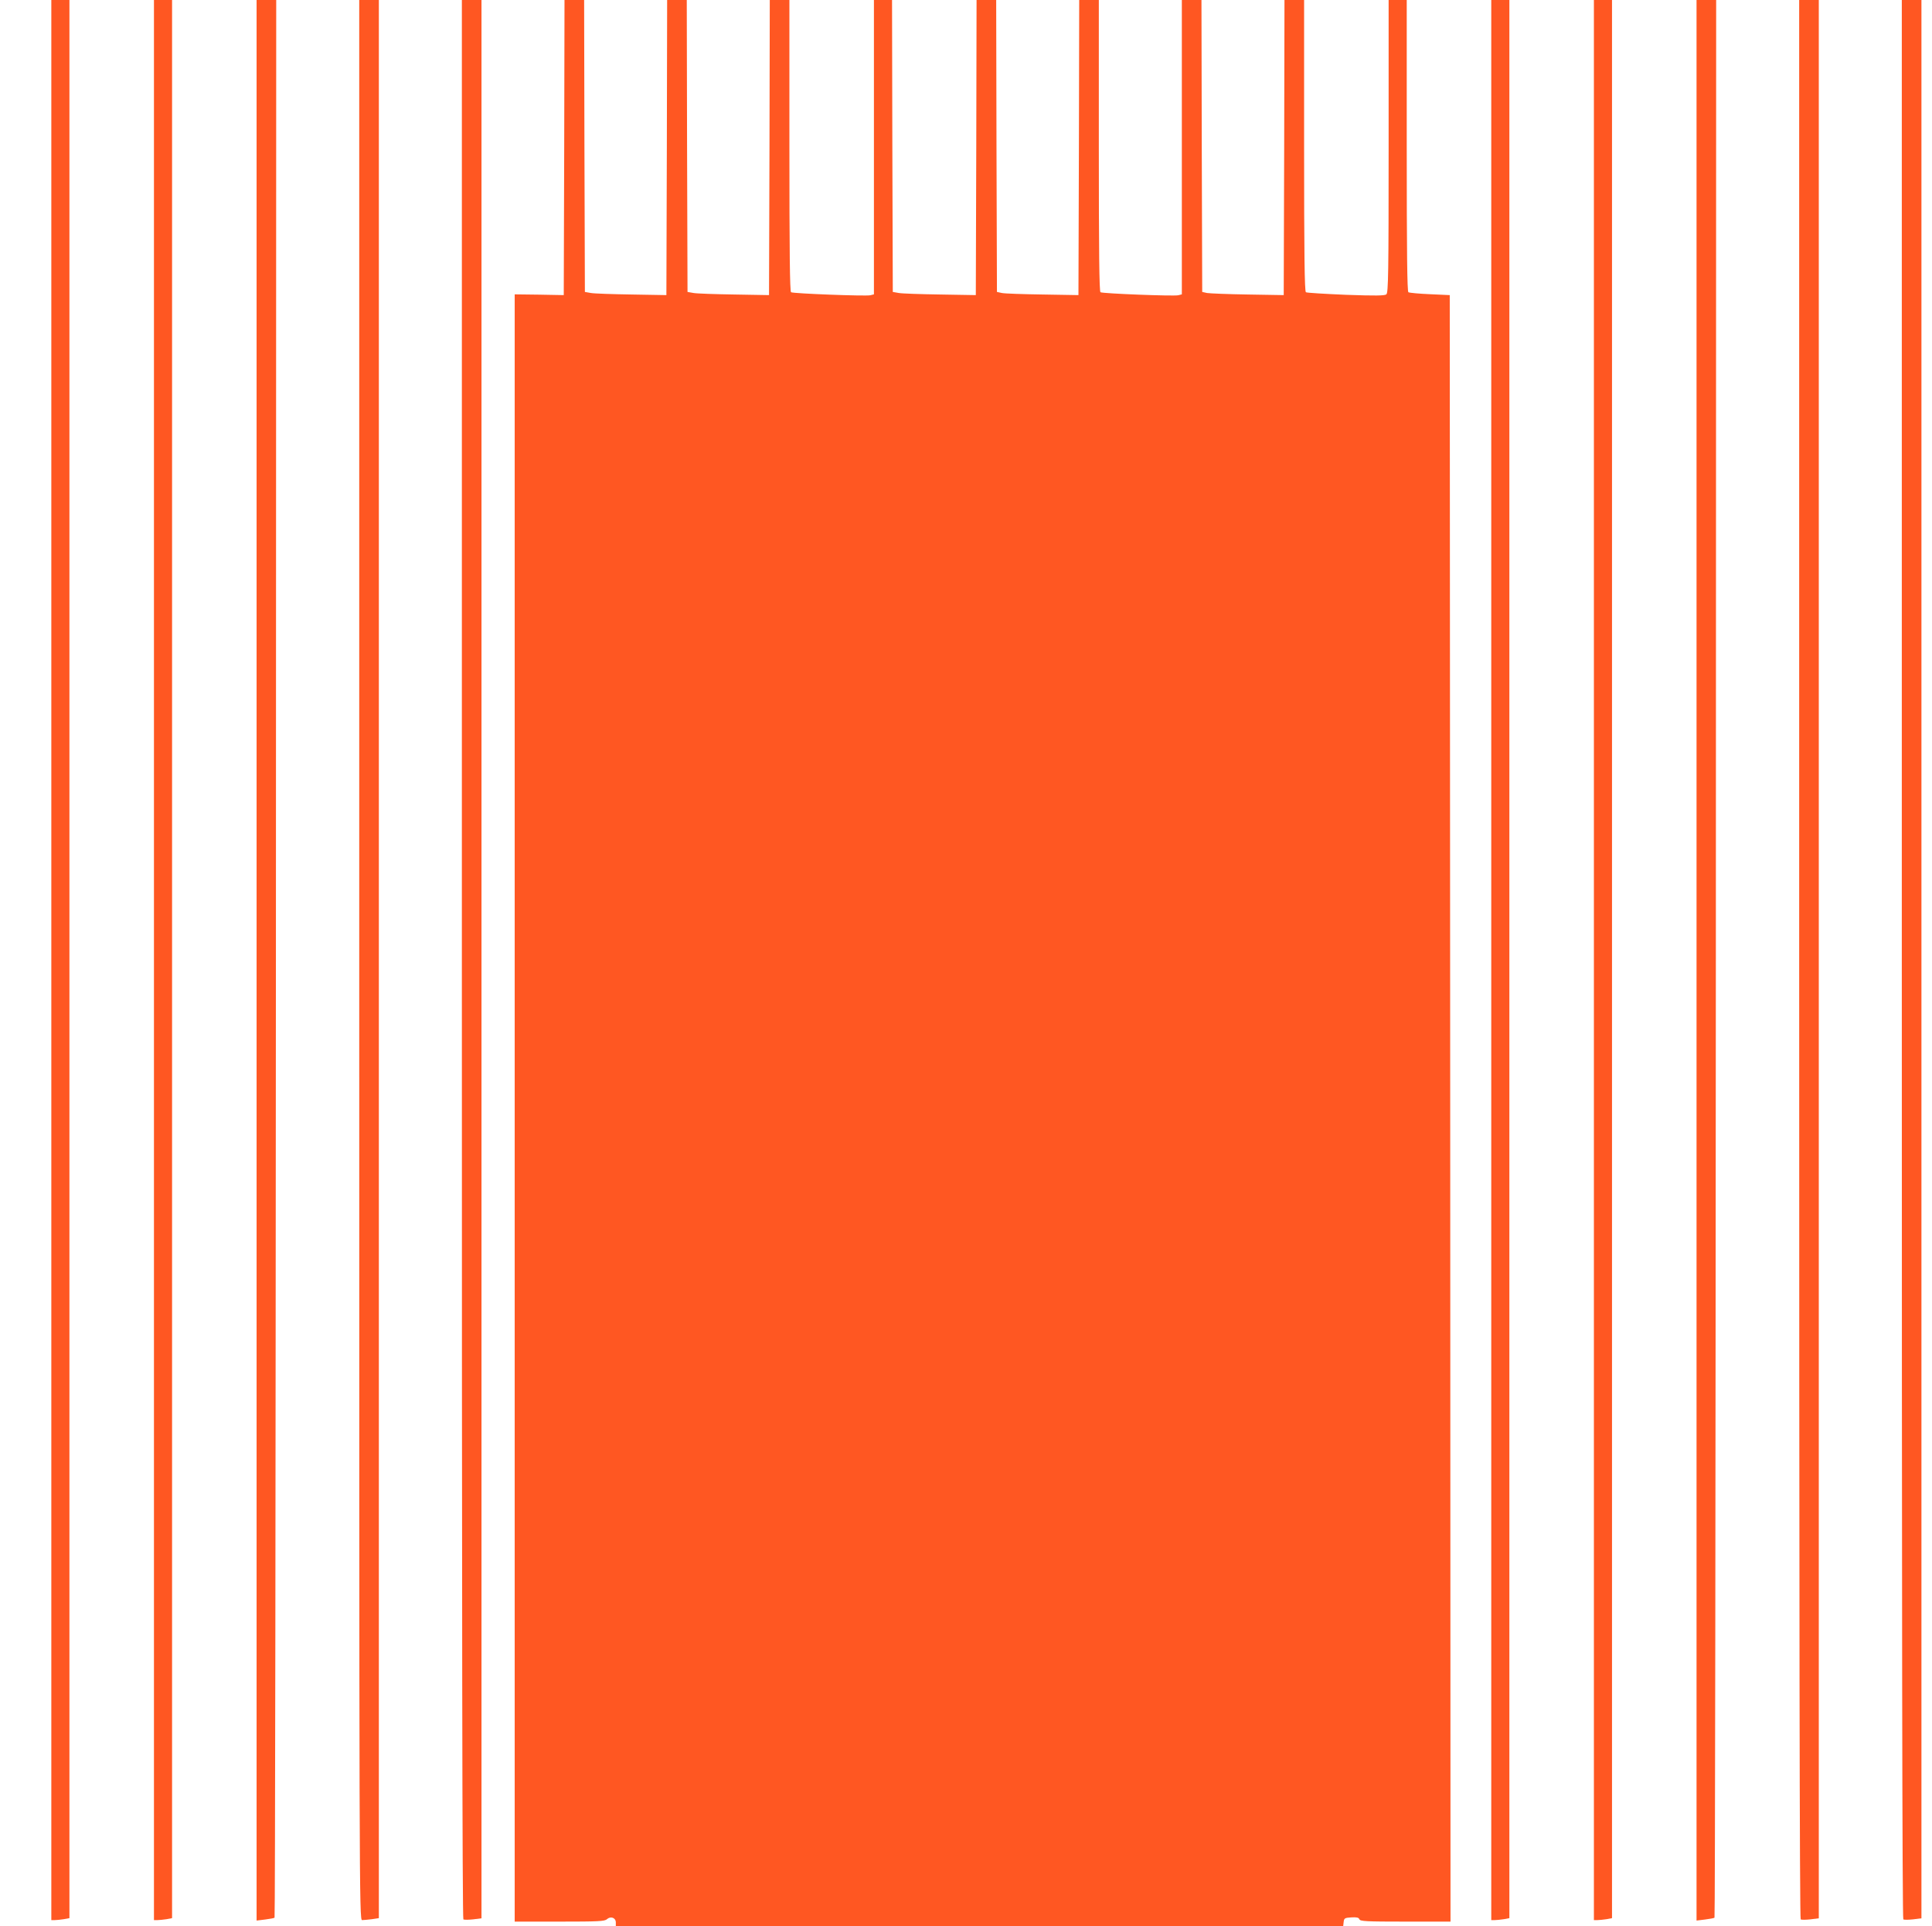
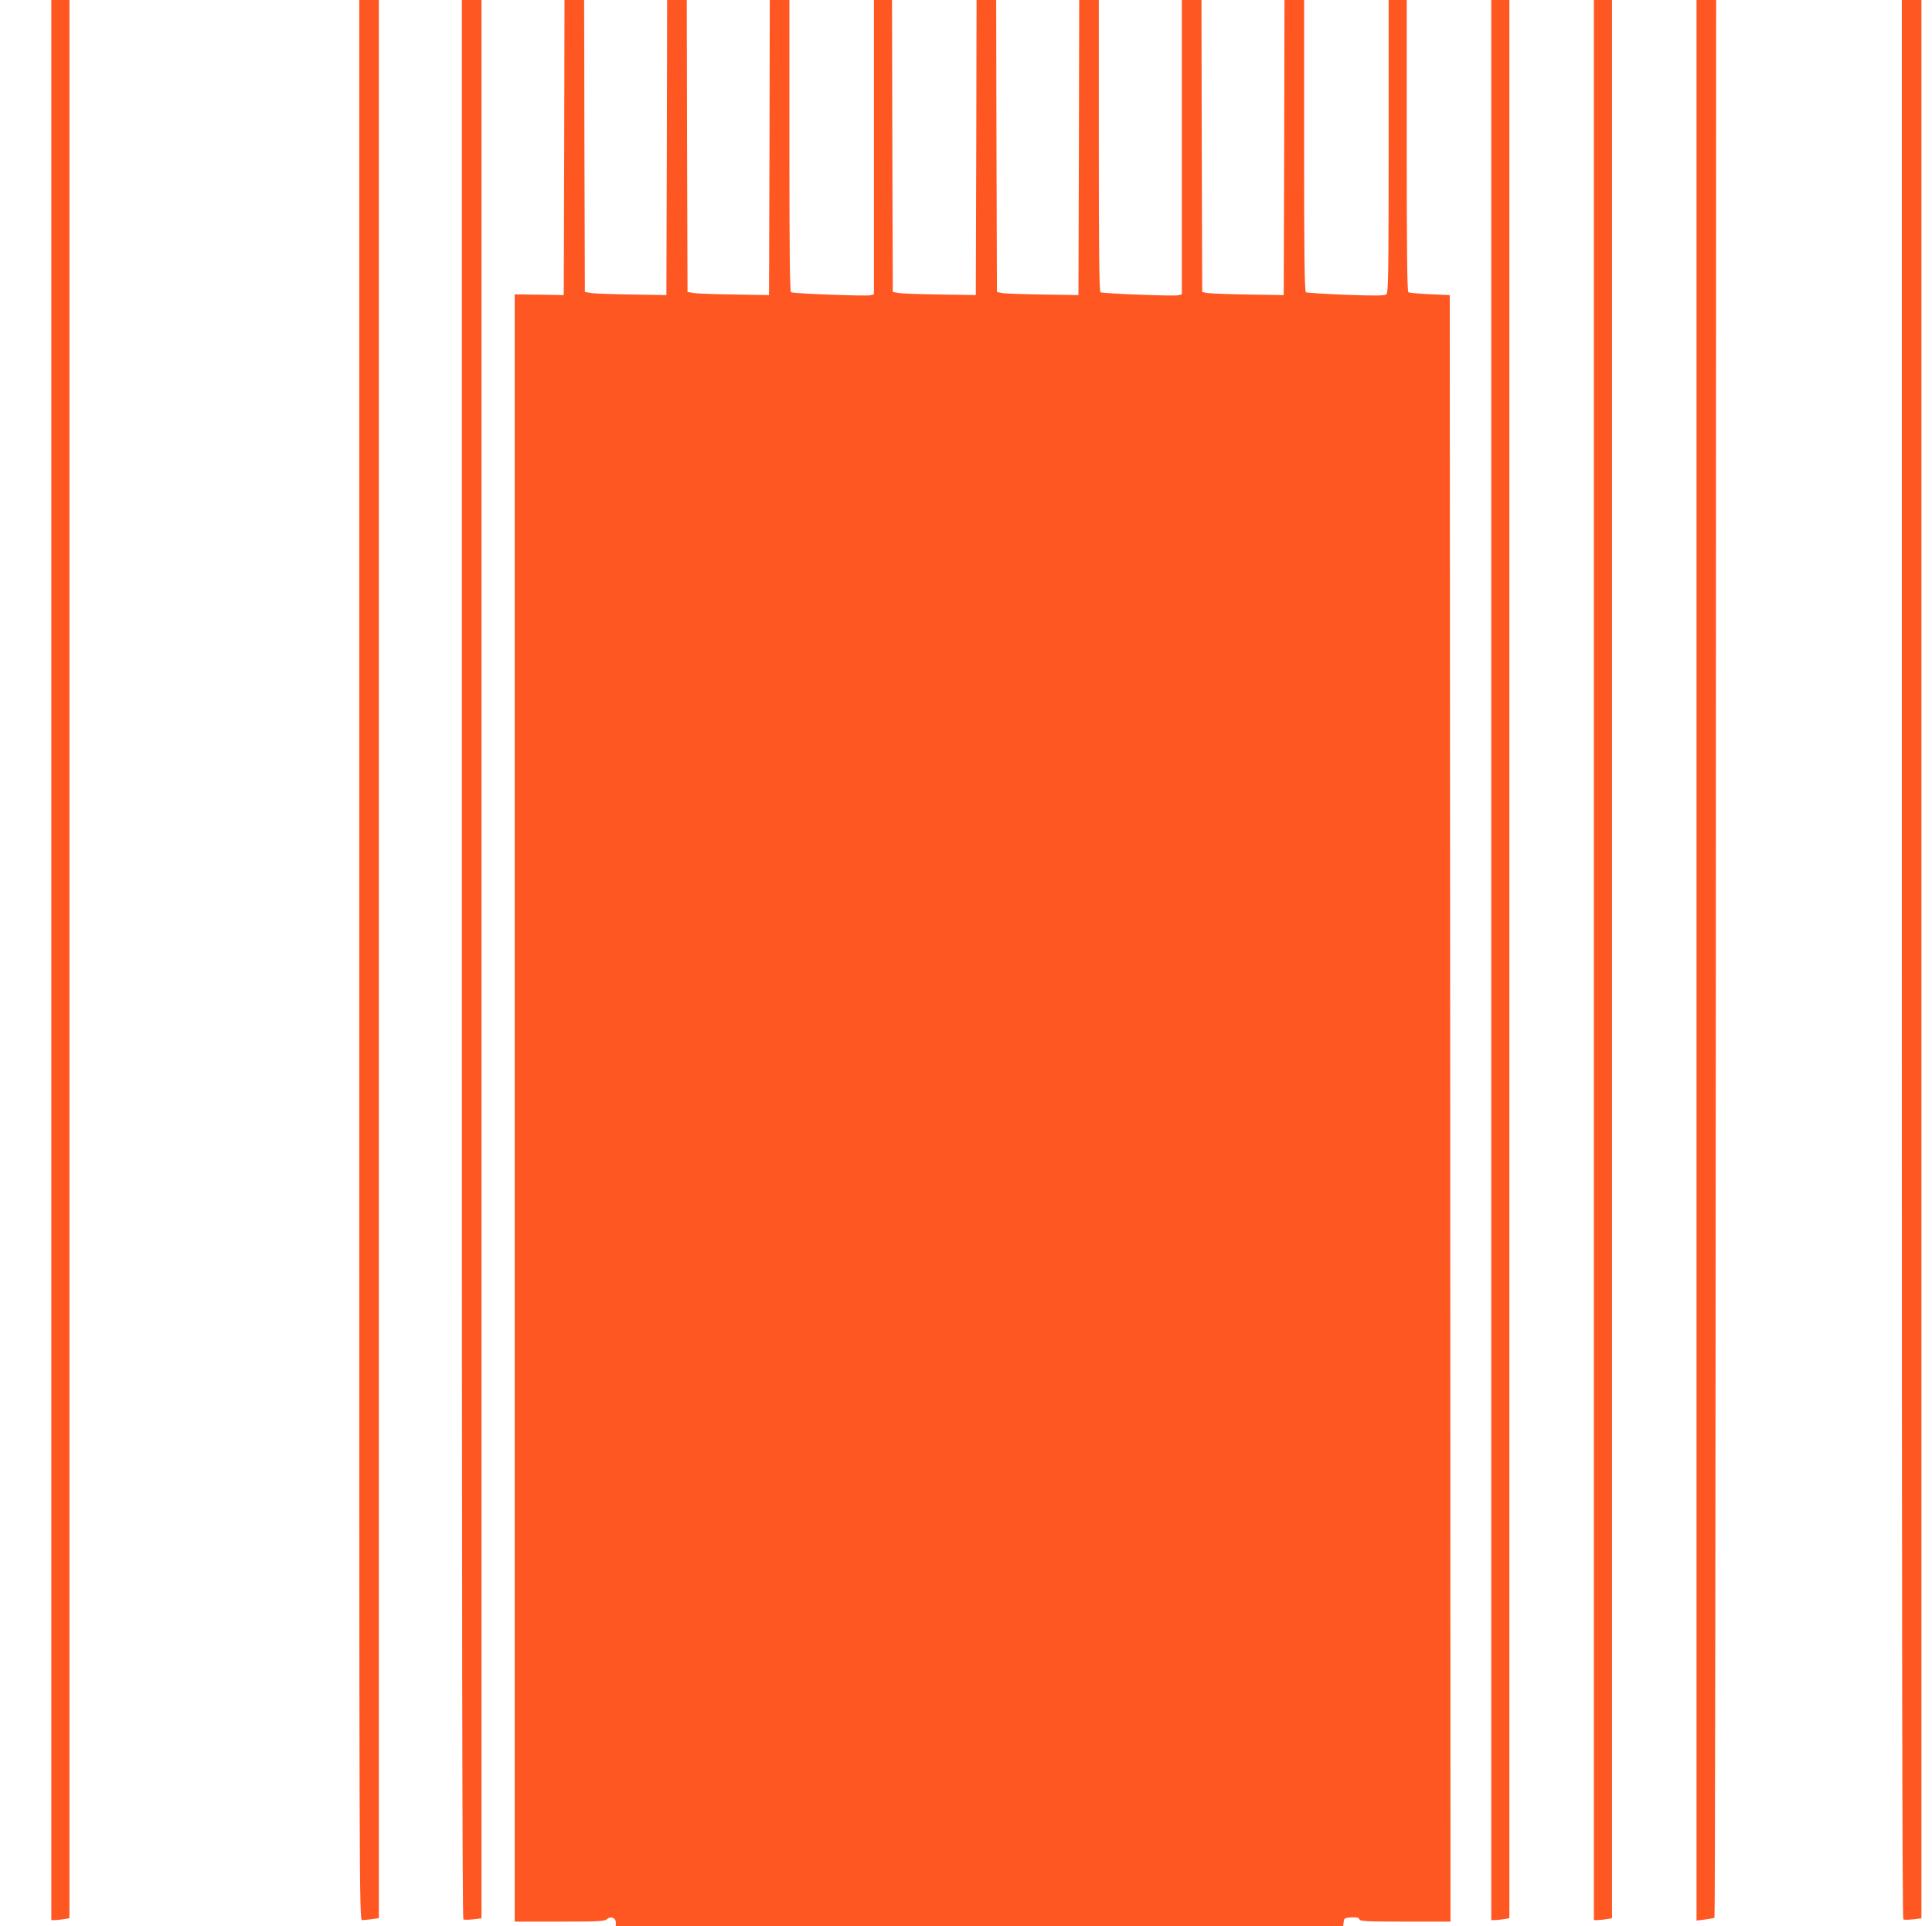
<svg xmlns="http://www.w3.org/2000/svg" version="1.0" width="1280pt" height="1276pt" viewBox="0 0 1280 1276" preserveAspectRatio="xMidYMid meet">
  <g transform="translate(0,1276) scale(0.1,-0.1)" fill="#ff5722" stroke="none">
    <path d="M340 6400 l0 -6360 23 0 c12 0 39 3 59 6 l38 7 0 6353 0 6354 -60 0 -60 0 0 -6360z" />
-     <path d="M1020 6400 l0 -6360 23 0 c12 0 39 3 60 6 l37 7 0 6353 0 6354 -60 0 -60 0 0 -6360z" />
-     <path d="M1700 6399 l0 -6362 57 7 c31 4 59 9 62 12 4 3 7 2863 9 6355 l2 6349 -65 0 -65 0 0 -6361z" />
    <path d="M2380 6400 c0 -6194 0 -6360 19 -6360 10 0 39 3 65 6 l46 7 0 6353 0 6354 -65 0 -65 0 0 -6360z" />
    <path d="M3060 6406 c0 -4298 3 -6357 10 -6361 6 -4 35 -3 65 0 l55 7 0 6354 0 6354 -65 0 -65 0 0 -6354z" />
    <path d="M3738 11783 l-3 -978 -162 3 -163 2 0 -5390 0 -5390 297 0 c257 0 299 2 314 16 25 22 59 10 59 -22 l0 -24 2409 0 2410 0 3 27 c3 26 7 28 51 31 35 2 49 -1 53 -12 5 -14 44 -16 305 -16 l299 0 -2 5387 -3 5388 -131 6 c-72 3 -136 9 -143 13 -8 5 -11 258 -11 972 l0 964 -60 0 -60 0 0 -969 c0 -841 -2 -970 -15 -981 -11 -9 -71 -10 -268 -3 -140 6 -259 13 -265 17 -9 5 -12 253 -12 972 l0 964 -65 0 -65 0 -2 -977 -3 -978 -238 4 c-131 2 -252 7 -270 10 l-32 7 -3 967 -2 967 -65 0 -65 0 0 -975 0 -975 -24 -6 c-31 -7 -499 11 -515 20 -8 5 -11 262 -11 972 l0 964 -65 0 -65 0 -2 -977 -3 -978 -237 4 c-131 2 -253 6 -270 10 l-33 7 -3 967 -2 967 -65 0 -65 0 -2 -977 -3 -978 -235 4 c-129 2 -253 6 -275 10 l-40 7 -3 967 -2 967 -60 0 -60 0 0 -975 0 -975 -24 -6 c-31 -7 -509 11 -525 20 -8 5 -11 259 -11 972 l0 964 -65 0 -65 0 -2 -977 -3 -978 -230 4 c-126 2 -248 6 -270 10 l-40 7 -3 967 -2 967 -65 0 -65 0 -2 -977 -3 -978 -230 4 c-126 2 -248 6 -270 10 l-40 7 -3 967 -2 967 -65 0 -65 0 -2 -977z" />
    <path d="M9880 6400 l0 -6360 23 0 c12 0 39 3 60 6 l37 7 0 6353 0 6354 -60 0 -60 0 0 -6360z" />
    <path d="M10560 6400 l0 -6360 23 0 c12 0 39 3 60 6 l37 7 0 6353 0 6354 -60 0 -60 0 0 -6360z" />
    <path d="M11240 6399 l0 -6362 57 7 c31 4 59 9 62 12 4 3 7 2863 9 6355 l2 6349 -65 0 -65 0 0 -6361z" />
-     <path d="M11920 6406 c0 -4298 3 -6357 10 -6361 6 -4 35 -3 65 0 l55 7 0 6354 0 6354 -65 0 -65 0 0 -6354z" />
    <path d="M12600 6406 c0 -4298 3 -6357 10 -6361 6 -4 35 -3 65 0 l55 7 0 6354 0 6354 -65 0 -65 0 0 -6354z" />
  </g>
</svg>